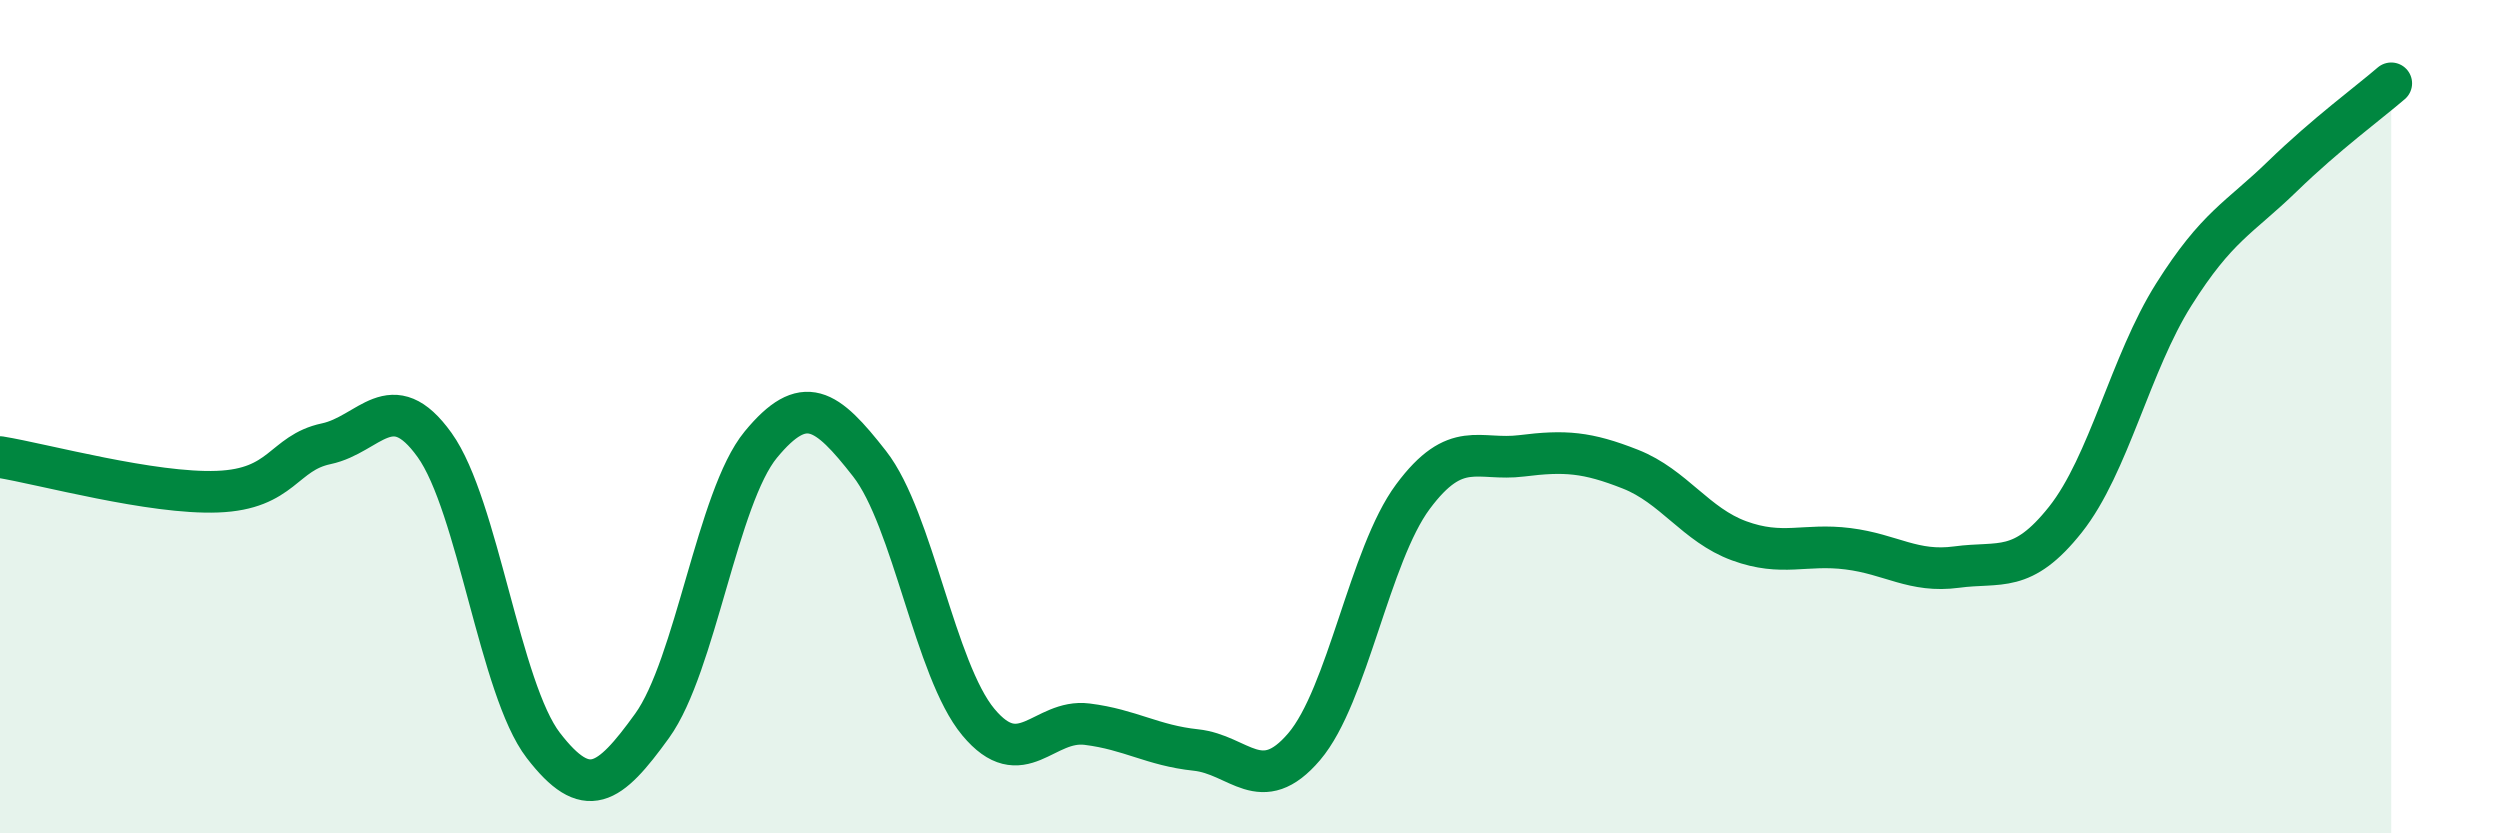
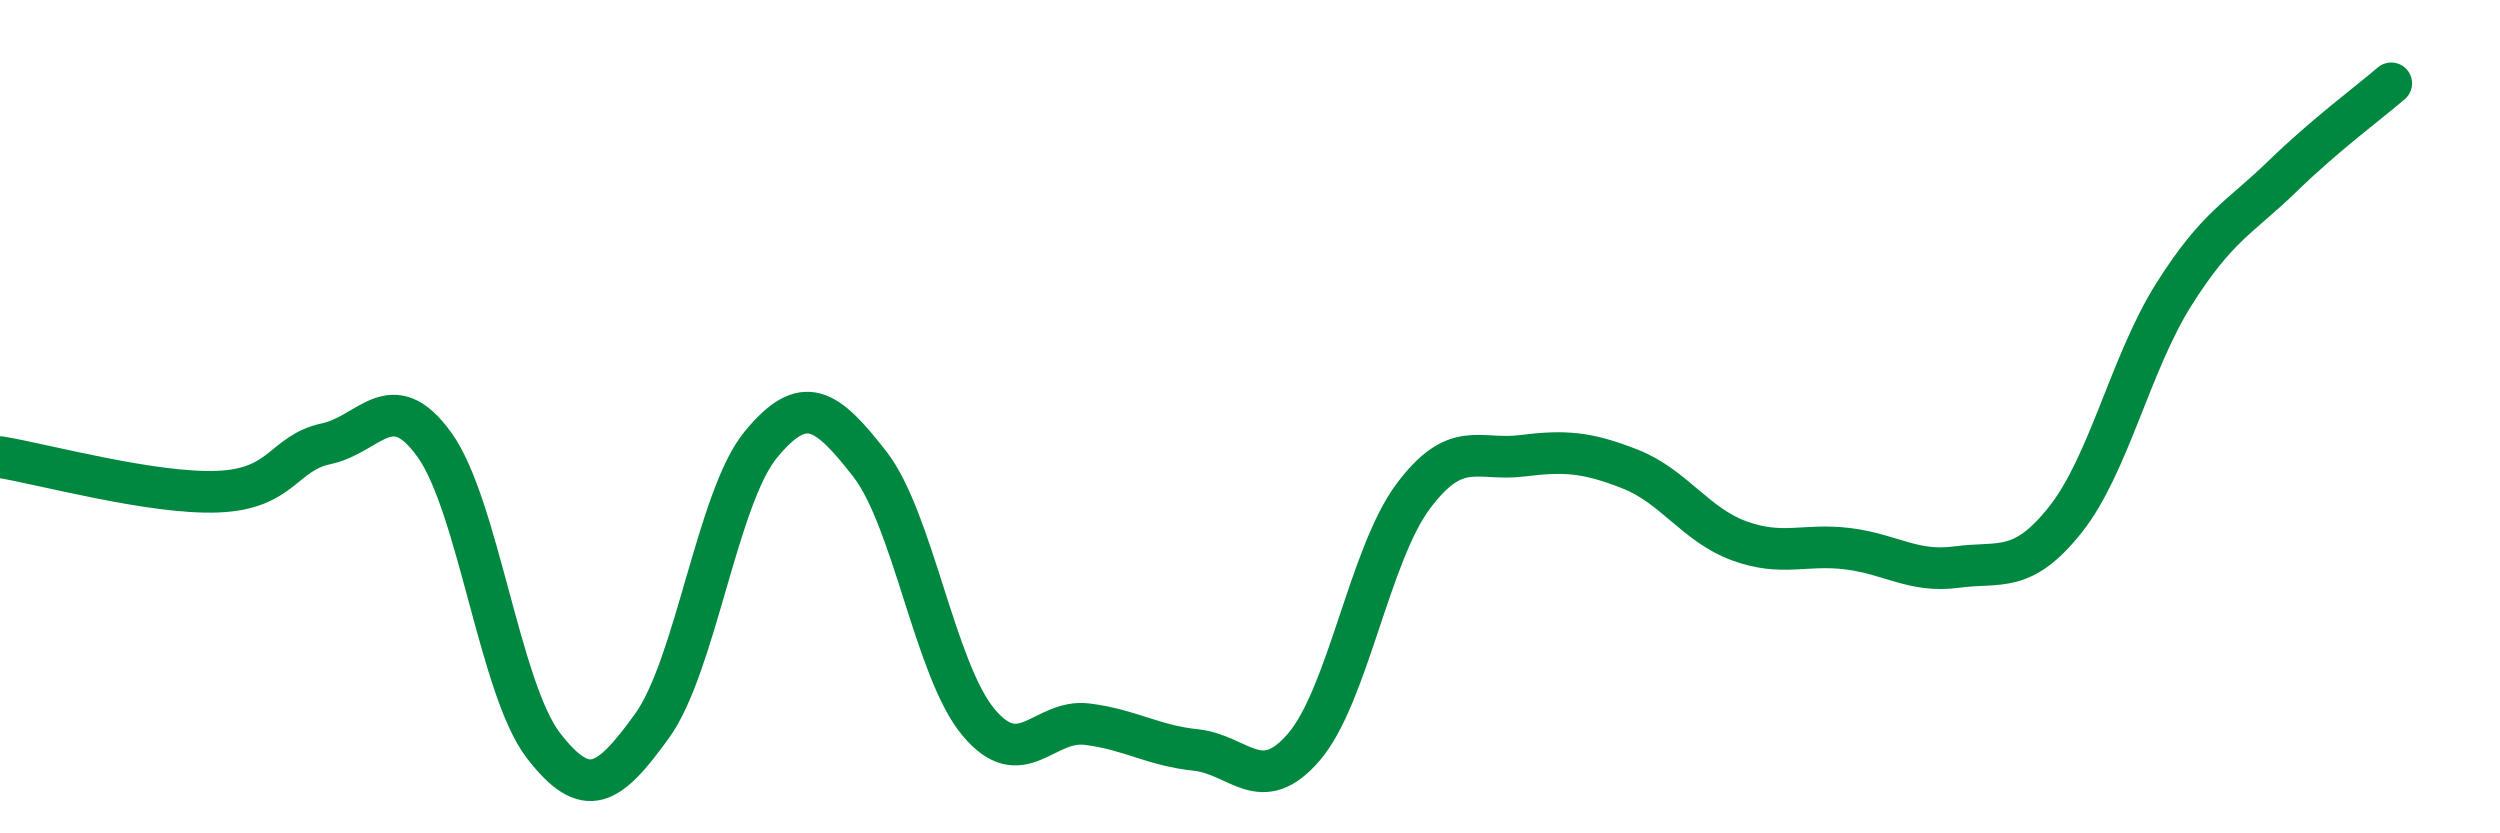
<svg xmlns="http://www.w3.org/2000/svg" width="60" height="20" viewBox="0 0 60 20">
-   <path d="M 0,10.97 C 1.04,11.14 3.65,11.86 5.22,11.8 C 6.79,11.74 6.79,10.87 7.83,10.65 C 8.87,10.43 9.39,9.23 10.43,10.68 C 11.47,12.13 12,16.54 13.04,17.89 C 14.08,19.24 14.61,18.86 15.65,17.42 C 16.69,15.98 17.22,11.93 18.26,10.67 C 19.3,9.41 19.83,9.8 20.87,11.13 C 21.91,12.46 22.44,16.08 23.48,17.33 C 24.52,18.58 25.05,17.25 26.09,17.38 C 27.13,17.51 27.66,17.89 28.7,18 C 29.74,18.11 30.26,19.14 31.3,17.92 C 32.34,16.7 32.87,13.32 33.91,11.92 C 34.95,10.52 35.48,11.07 36.52,10.94 C 37.56,10.81 38.09,10.85 39.13,11.26 C 40.17,11.67 40.7,12.6 41.74,12.98 C 42.78,13.36 43.31,13.04 44.35,13.17 C 45.39,13.3 45.92,13.75 46.96,13.61 C 48,13.47 48.53,13.78 49.57,12.47 C 50.61,11.16 51.13,8.72 52.17,7.07 C 53.21,5.42 53.74,5.24 54.78,4.23 C 55.82,3.22 56.87,2.45 57.39,2L57.39 20L0 20Z" fill="#008740" opacity="0.1" stroke-linecap="round" stroke-linejoin="round" />
  <path d="M 0,10.97 C 1.04,11.14 3.65,11.86 5.22,11.8 C 6.79,11.74 6.79,10.87 7.83,10.65 C 8.87,10.43 9.39,9.23 10.43,10.68 C 11.47,12.13 12,16.54 13.04,17.89 C 14.08,19.24 14.61,18.86 15.65,17.42 C 16.69,15.98 17.22,11.93 18.26,10.67 C 19.3,9.41 19.83,9.8 20.87,11.13 C 21.91,12.46 22.44,16.08 23.48,17.33 C 24.52,18.58 25.05,17.25 26.09,17.38 C 27.13,17.51 27.66,17.89 28.7,18 C 29.74,18.11 30.26,19.14 31.3,17.92 C 32.34,16.7 32.87,13.32 33.91,11.92 C 34.95,10.52 35.48,11.07 36.52,10.94 C 37.56,10.81 38.09,10.85 39.13,11.26 C 40.17,11.67 40.7,12.6 41.74,12.98 C 42.78,13.36 43.31,13.04 44.35,13.17 C 45.39,13.3 45.92,13.75 46.96,13.61 C 48,13.47 48.53,13.78 49.57,12.47 C 50.61,11.16 51.13,8.72 52.17,7.07 C 53.21,5.42 53.74,5.24 54.78,4.23 C 55.82,3.22 56.87,2.45 57.39,2" stroke="#008740" stroke-width="1" fill="none" stroke-linecap="round" stroke-linejoin="round" />
</svg>